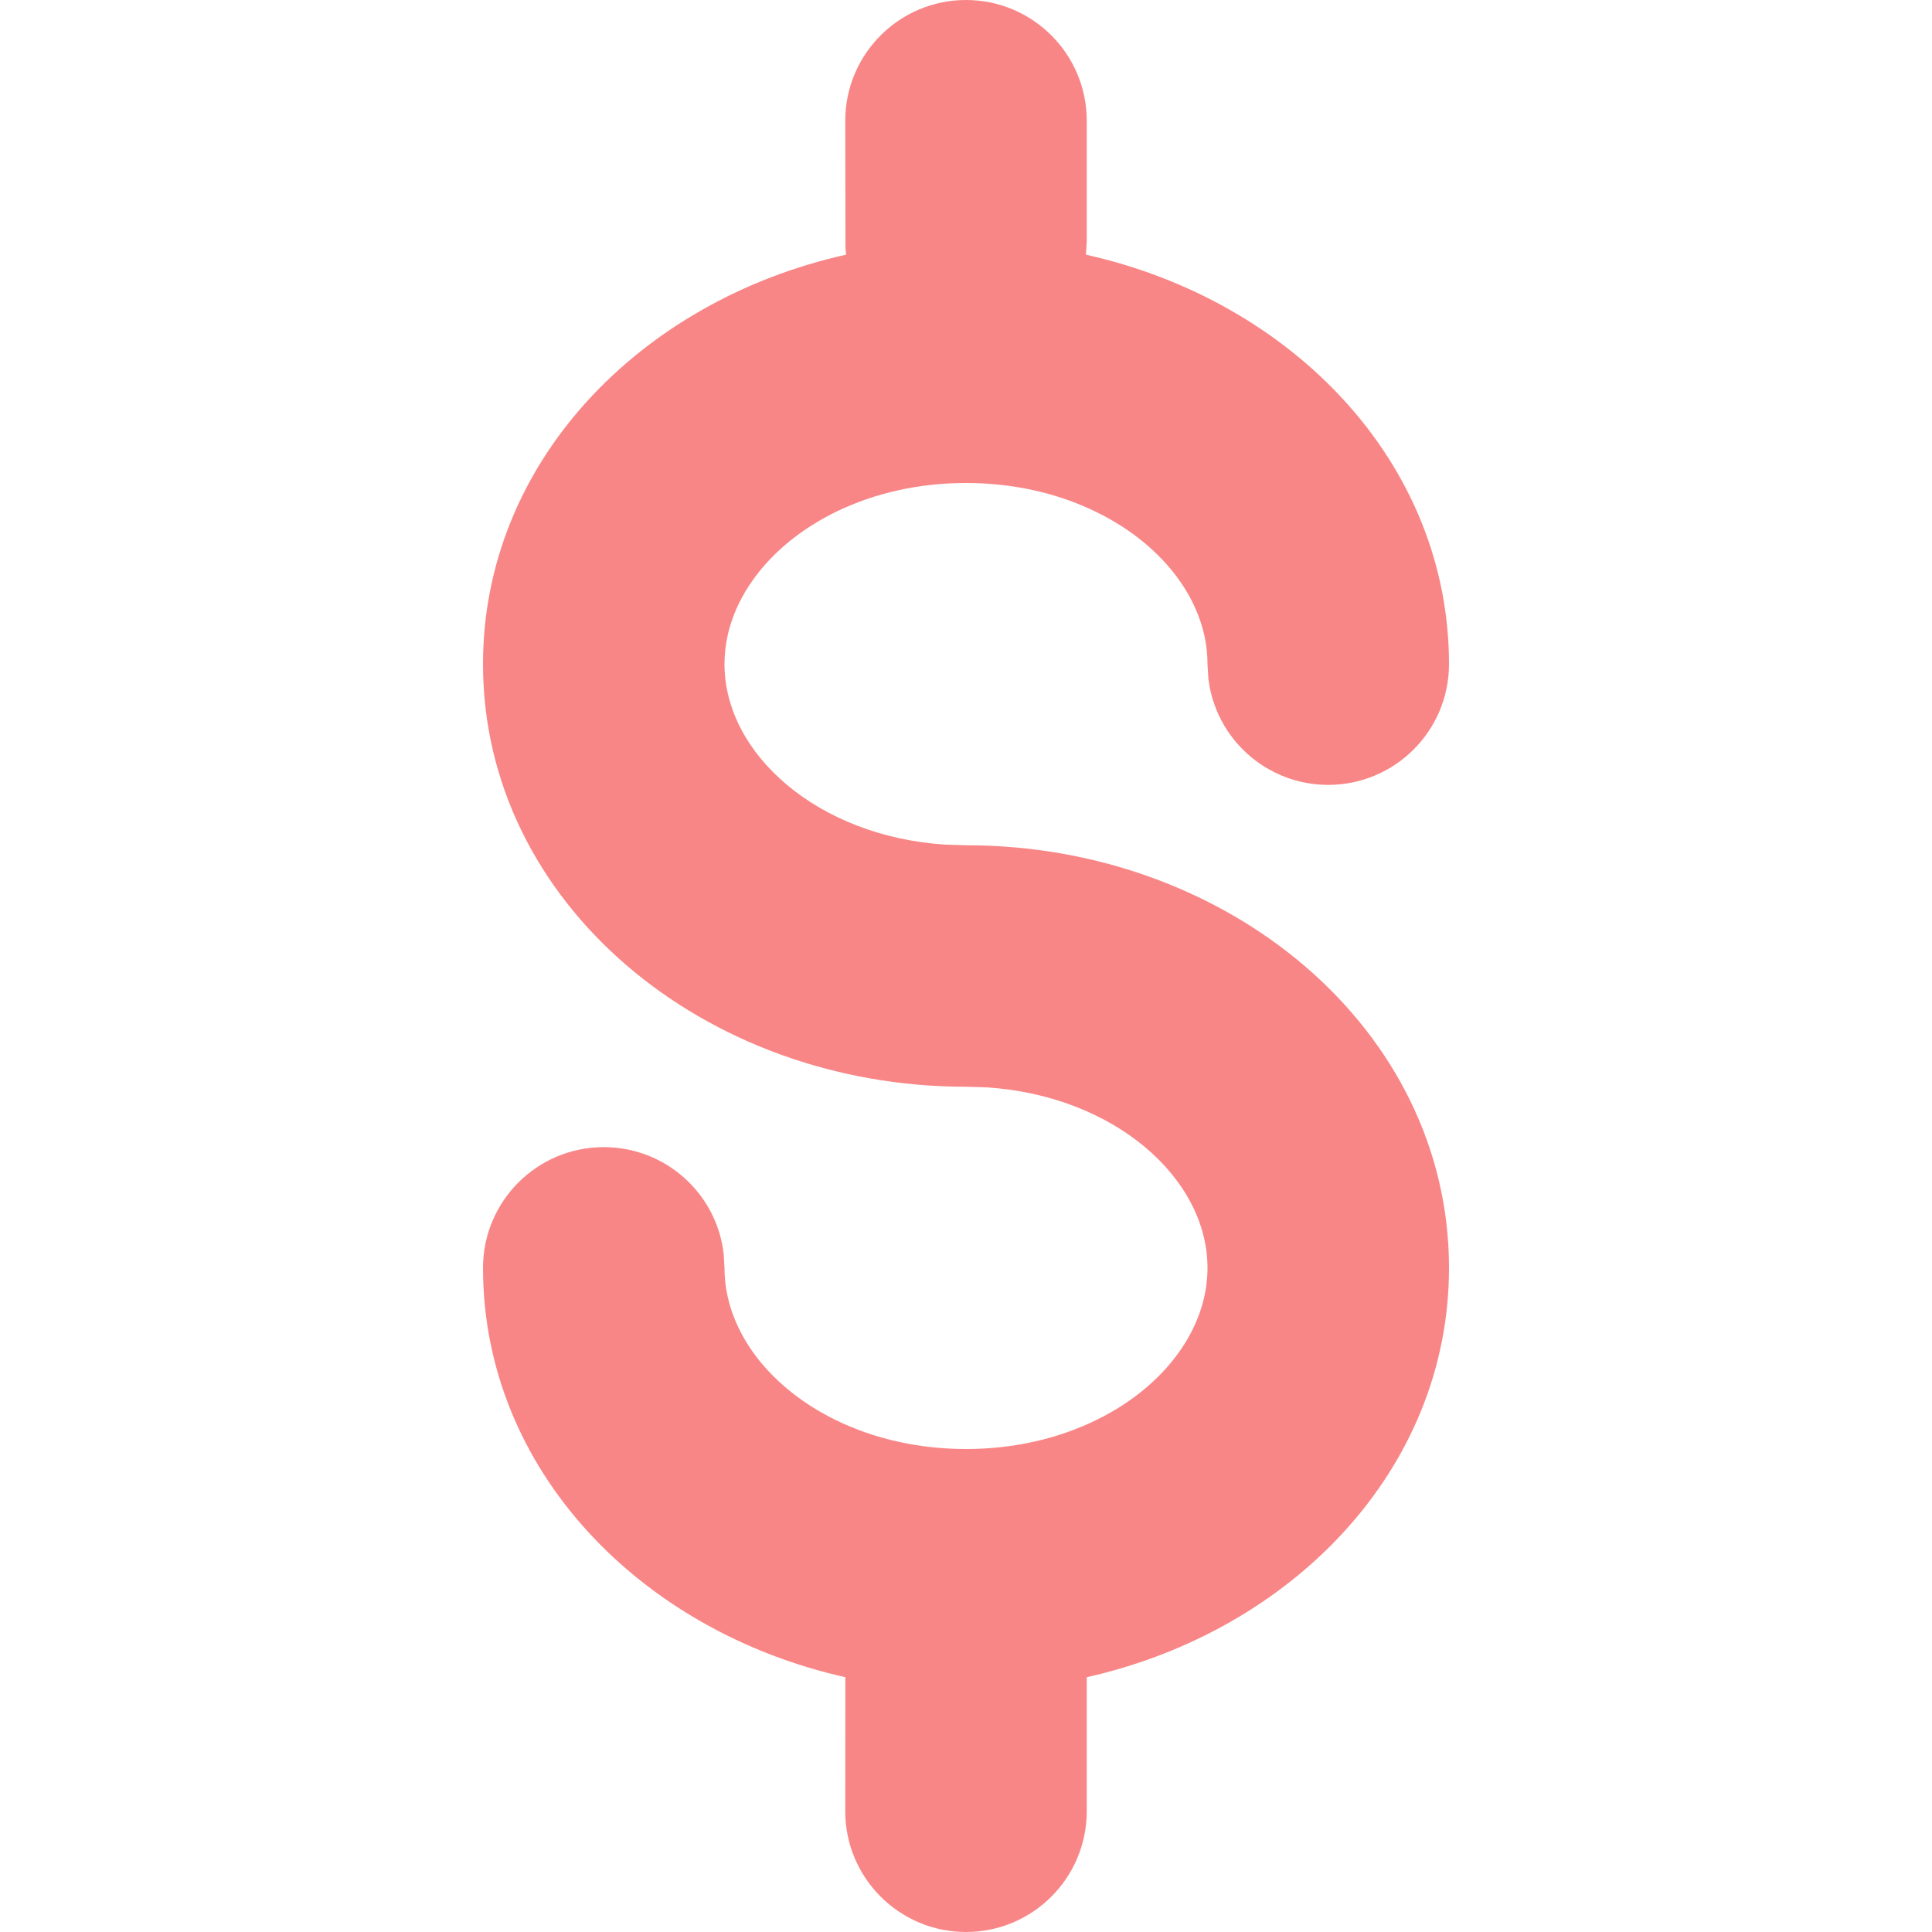
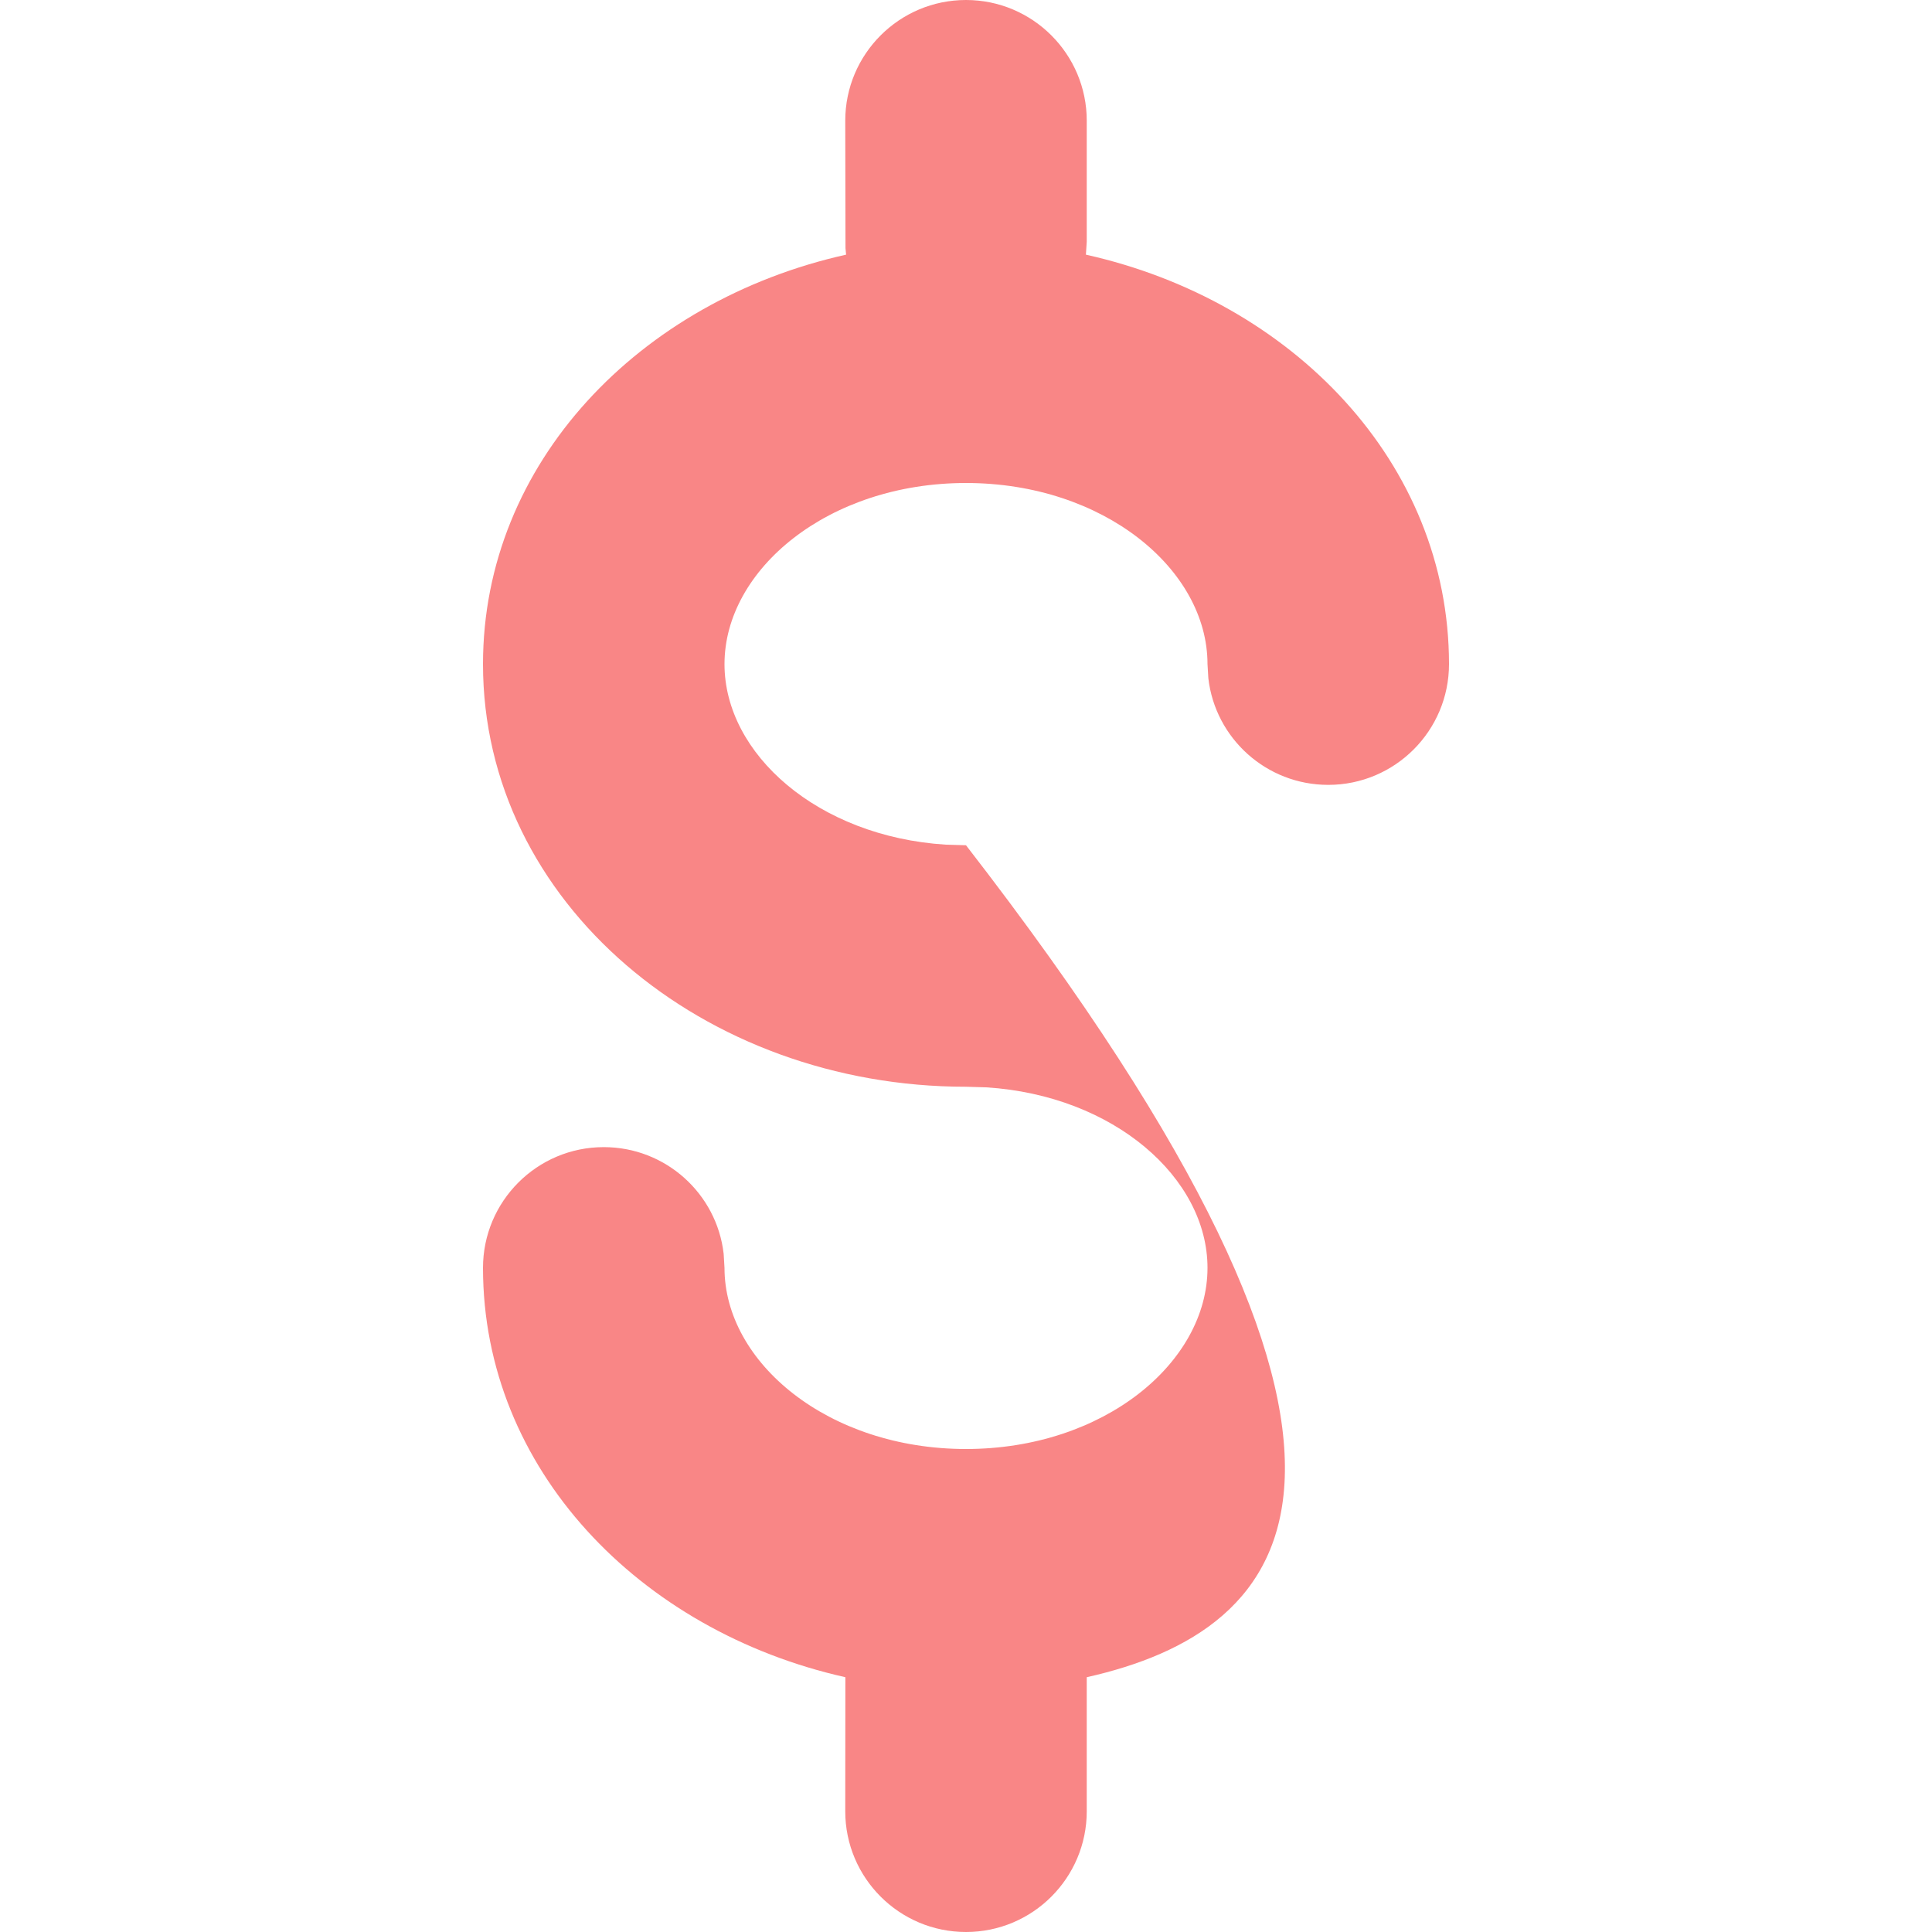
<svg xmlns="http://www.w3.org/2000/svg" width="16px" height="16px" viewBox="0 0 16 16" version="1.1">
  <title>icon</title>
  <g id="00-Menu" stroke="none" stroke-width="1" fill="none" fill-rule="evenodd">
    <g id="icon" transform="translate(0, -0)">
-       <rect id="Rectangle" x="0" y="1.8189894e-12" width="16" height="16" />
-       <path d="M4,5.5 C4,3.833 5.298,2.49 7.007,2.109 L7.002,2.055 L7.002,2.055 L7,1 C7,0.448 7.448,1.8189894e-12 8,1.8189894e-12 C8.552,1.8189894e-12 9,0.448 9,1 L9,2 L8.993,2.109 C10.702,2.49 12,3.833 12,5.5 C12,6.052 11.552,6.5 11,6.5 C10.487,6.5 10.064,6.114 10.007,5.617 L10,5.5 C10,4.716 9.141,4 8,4 C6.859,4 6,4.716 6,5.5 C6,6.245 6.775,6.928 7.831,6.995 L8,7 C10.173,7 12,8.523 12,10.5 C12,12.164 10.706,13.506 9,13.89 L9,15 C9,15.552 8.552,16 8,16 C7.448,16 7,15.552 7,15 L7.001,13.89 C5.295,13.507 4,12.165 4,10.5 C4,9.948 4.448,9.5 5,9.5 C5.513,9.5 5.936,9.886 5.993,10.383 L6,10.5 C6,11.284 6.859,12 8,12 C9.141,12 10,11.284 10,10.5 C10,9.755 9.225,9.072 8.169,9.005 L8,9 C5.827,9 4,7.477 4,5.5 Z" id="Icon" fill="#F98686" />
+       <path d="M4,5.5 C4,3.833 5.298,2.49 7.007,2.109 L7.002,2.055 L7.002,2.055 L7,1 C7,0.448 7.448,1.8189894e-12 8,1.8189894e-12 C8.552,1.8189894e-12 9,0.448 9,1 L9,2 L8.993,2.109 C10.702,2.49 12,3.833 12,5.5 C12,6.052 11.552,6.5 11,6.5 C10.487,6.5 10.064,6.114 10.007,5.617 L10,5.5 C10,4.716 9.141,4 8,4 C6.859,4 6,4.716 6,5.5 C6,6.245 6.775,6.928 7.831,6.995 L8,7 C12,12.164 10.706,13.506 9,13.89 L9,15 C9,15.552 8.552,16 8,16 C7.448,16 7,15.552 7,15 L7.001,13.89 C5.295,13.507 4,12.165 4,10.5 C4,9.948 4.448,9.5 5,9.5 C5.513,9.5 5.936,9.886 5.993,10.383 L6,10.5 C6,11.284 6.859,12 8,12 C9.141,12 10,11.284 10,10.5 C10,9.755 9.225,9.072 8.169,9.005 L8,9 C5.827,9 4,7.477 4,5.5 Z" id="Icon" fill="#F98686" />
    </g>
  </g>
</svg>